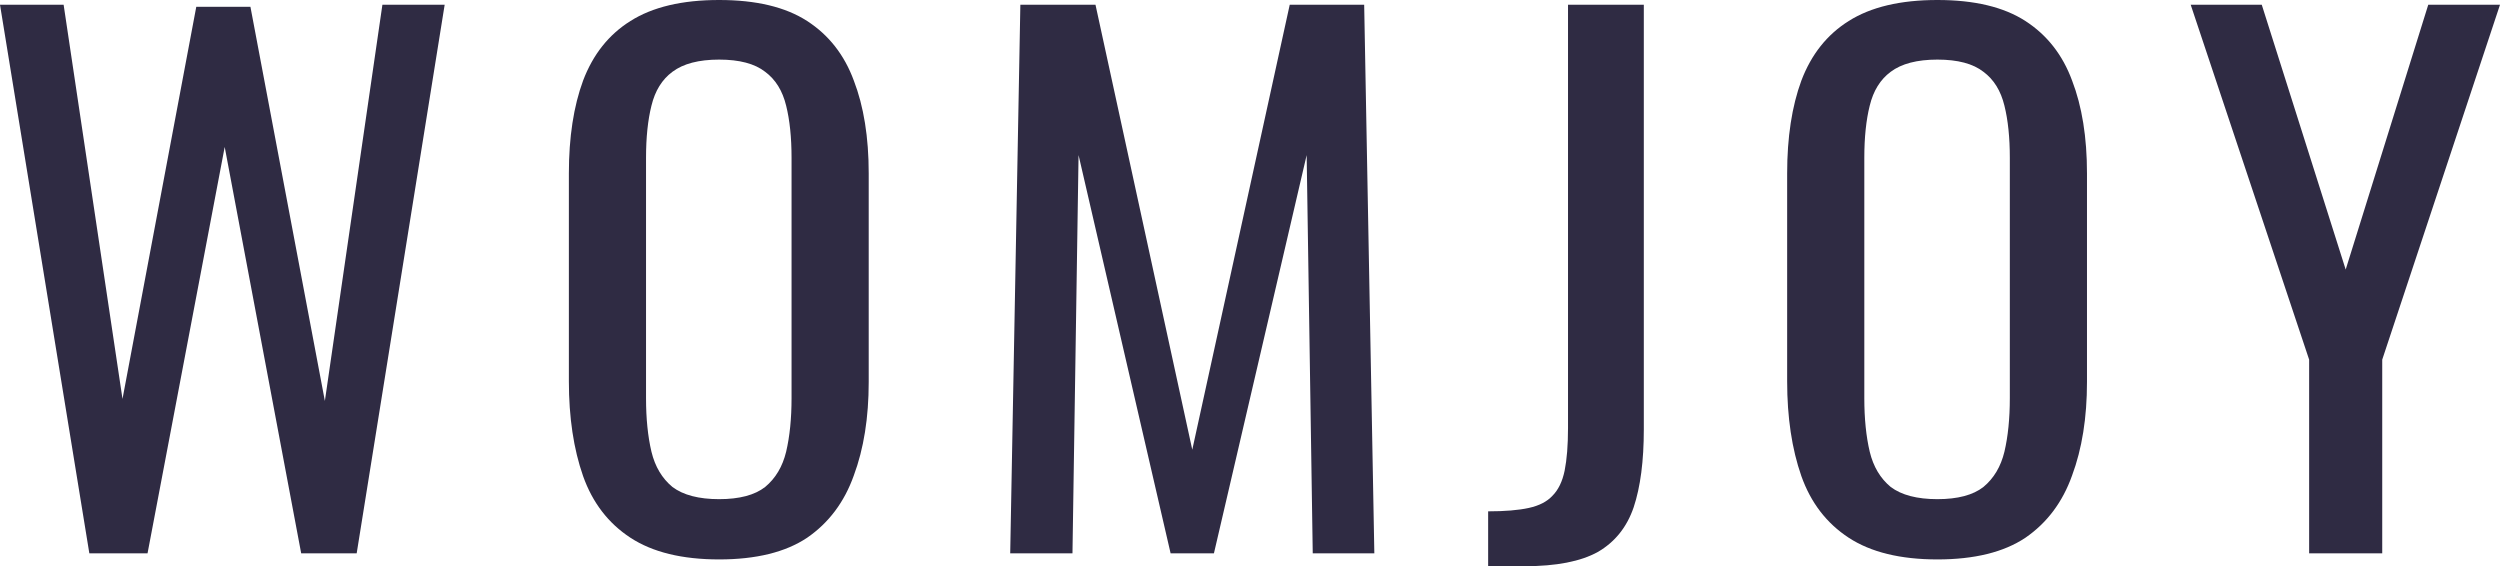
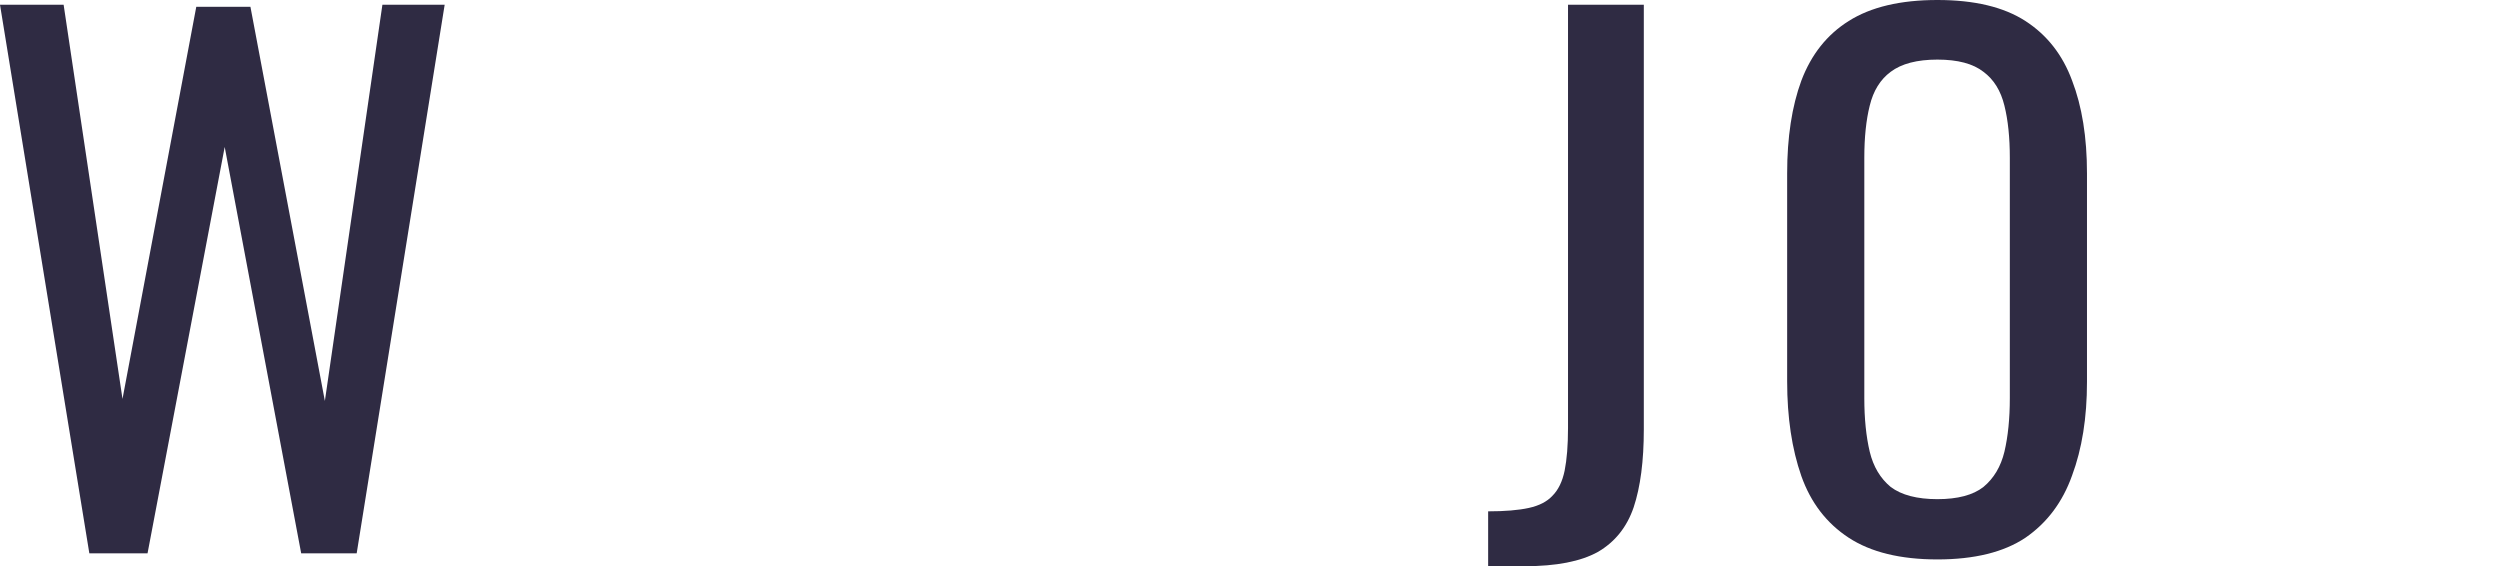
<svg xmlns="http://www.w3.org/2000/svg" width="287" height="65" viewBox="0 0 287 65" fill="none">
  <path d="M10.256 63.523L0 0.544H7.304L14.063 45.795L22.533 0.778H28.749L37.295 46.029L43.9 0.544H51.048L40.947 63.523H34.576L25.796 16.872L16.938 63.523H10.256Z" fill="#2F2B43" />
-   <path d="M82.556 64.222C78.309 64.222 74.916 63.393 72.378 61.734C69.84 60.076 68.027 57.717 66.939 54.659C65.851 51.549 65.307 47.921 65.307 43.774V19.904C65.307 15.758 65.851 12.207 66.939 9.252C68.079 6.246 69.891 3.965 72.378 2.41C74.916 0.803 78.309 0 82.556 0C86.804 0 90.171 0.803 92.657 2.41C95.144 4.017 96.931 6.298 98.019 9.252C99.158 12.207 99.728 15.758 99.728 19.904V43.852C99.728 47.947 99.158 51.523 98.019 54.581C96.931 57.64 95.144 60.024 92.657 61.734C90.171 63.393 86.804 64.222 82.556 64.222ZM82.556 57.303C84.887 57.303 86.648 56.836 87.84 55.903C89.031 54.918 89.834 53.571 90.249 51.86C90.663 50.098 90.87 48.05 90.87 45.718V18.116C90.87 15.784 90.663 13.788 90.249 12.129C89.834 10.419 89.031 9.123 87.84 8.242C86.648 7.309 84.887 6.842 82.556 6.842C80.225 6.842 78.438 7.309 77.195 8.242C76.004 9.123 75.201 10.419 74.787 12.129C74.372 13.788 74.165 15.784 74.165 18.116V45.718C74.165 48.05 74.372 50.098 74.787 51.86C75.201 53.571 76.004 54.918 77.195 55.903C78.438 56.836 80.225 57.303 82.556 57.303Z" fill="#2F2B43" />
-   <path d="M115.972 63.523L117.137 0.544H125.762L136.873 51.627L148.061 0.544H156.608L157.774 63.523H150.703L150.004 17.805L139.359 63.523H134.386L123.819 17.805L123.12 63.523H115.972Z" fill="#2F2B43" />
  <path d="M170.839 65V58.702C172.756 58.702 174.31 58.573 175.501 58.313C176.693 58.054 177.599 57.588 178.221 56.914C178.894 56.24 179.36 55.281 179.619 54.037C179.878 52.741 180.008 51.108 180.008 49.139V0.544H188.71V49.294C188.71 52.923 188.322 55.903 187.545 58.236C186.768 60.516 185.395 62.227 183.427 63.367C181.458 64.456 178.661 65 175.035 65H170.839Z" fill="#2F2B43" />
  <path d="M222.415 64.222C218.167 64.222 214.774 63.393 212.236 61.734C209.698 60.076 207.885 57.717 206.797 54.659C205.709 51.549 205.165 47.921 205.165 43.774V19.904C205.165 15.758 205.709 12.207 206.797 9.252C207.937 6.246 209.75 3.965 212.236 2.41C214.774 0.803 218.167 0 222.415 0C226.662 0 230.029 0.803 232.515 2.41C235.002 4.017 236.789 6.298 237.877 9.252C239.016 12.207 239.586 15.758 239.586 19.904V43.852C239.586 47.947 239.016 51.523 237.877 54.581C236.789 57.64 235.002 60.024 232.515 61.734C230.029 63.393 226.662 64.222 222.415 64.222ZM222.415 57.303C224.746 57.303 226.507 56.836 227.698 55.903C228.889 54.918 229.692 53.571 230.107 51.86C230.521 50.098 230.728 48.05 230.728 45.718V18.116C230.728 15.784 230.521 13.788 230.107 12.129C229.692 10.419 228.889 9.123 227.698 8.242C226.507 7.309 224.746 6.842 222.415 6.842C220.084 6.842 218.296 7.309 217.053 8.242C215.862 9.123 215.059 10.419 214.645 12.129C214.23 13.788 214.023 15.784 214.023 18.116V45.718C214.023 48.05 214.23 50.098 214.645 51.86C215.059 53.571 215.862 54.918 217.053 55.903C218.296 56.836 220.084 57.303 222.415 57.303Z" fill="#2F2B43" />
-   <path d="M265.089 63.523V41.286L251.492 0.544H259.65L269.285 30.945L278.764 0.544H287L273.48 41.286V63.523H265.089Z" fill="#2F2B43" />
</svg>